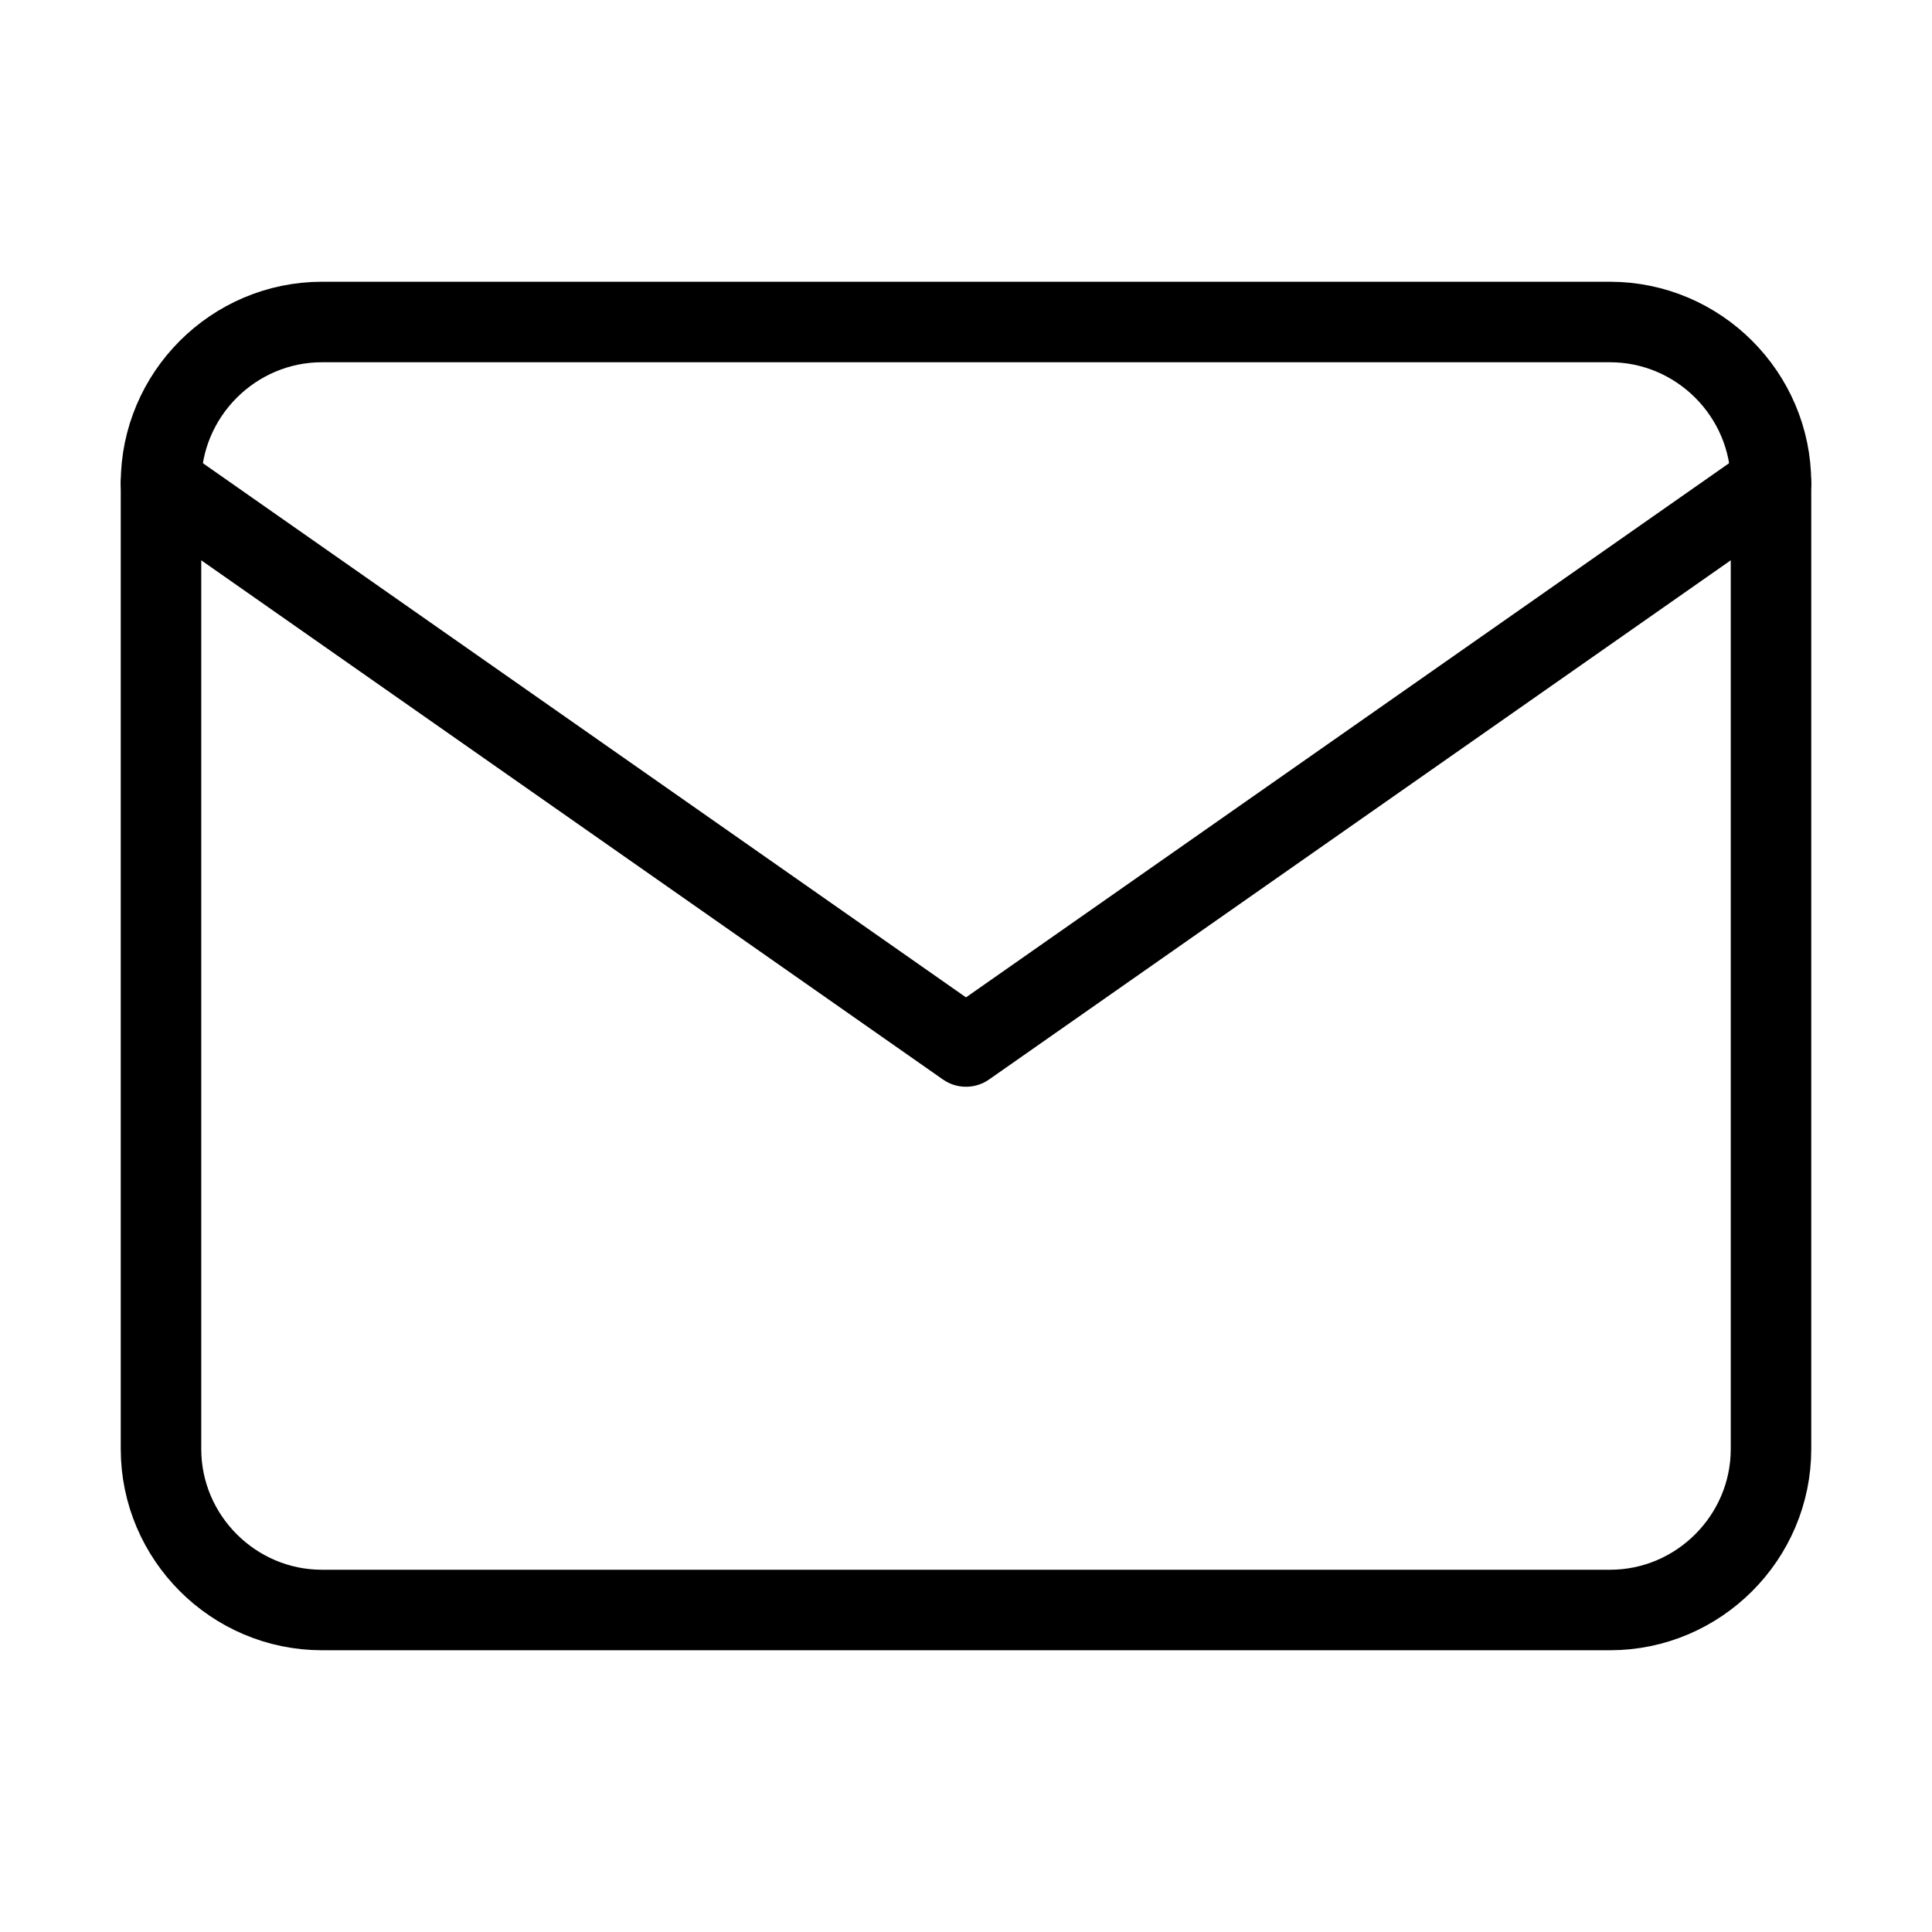
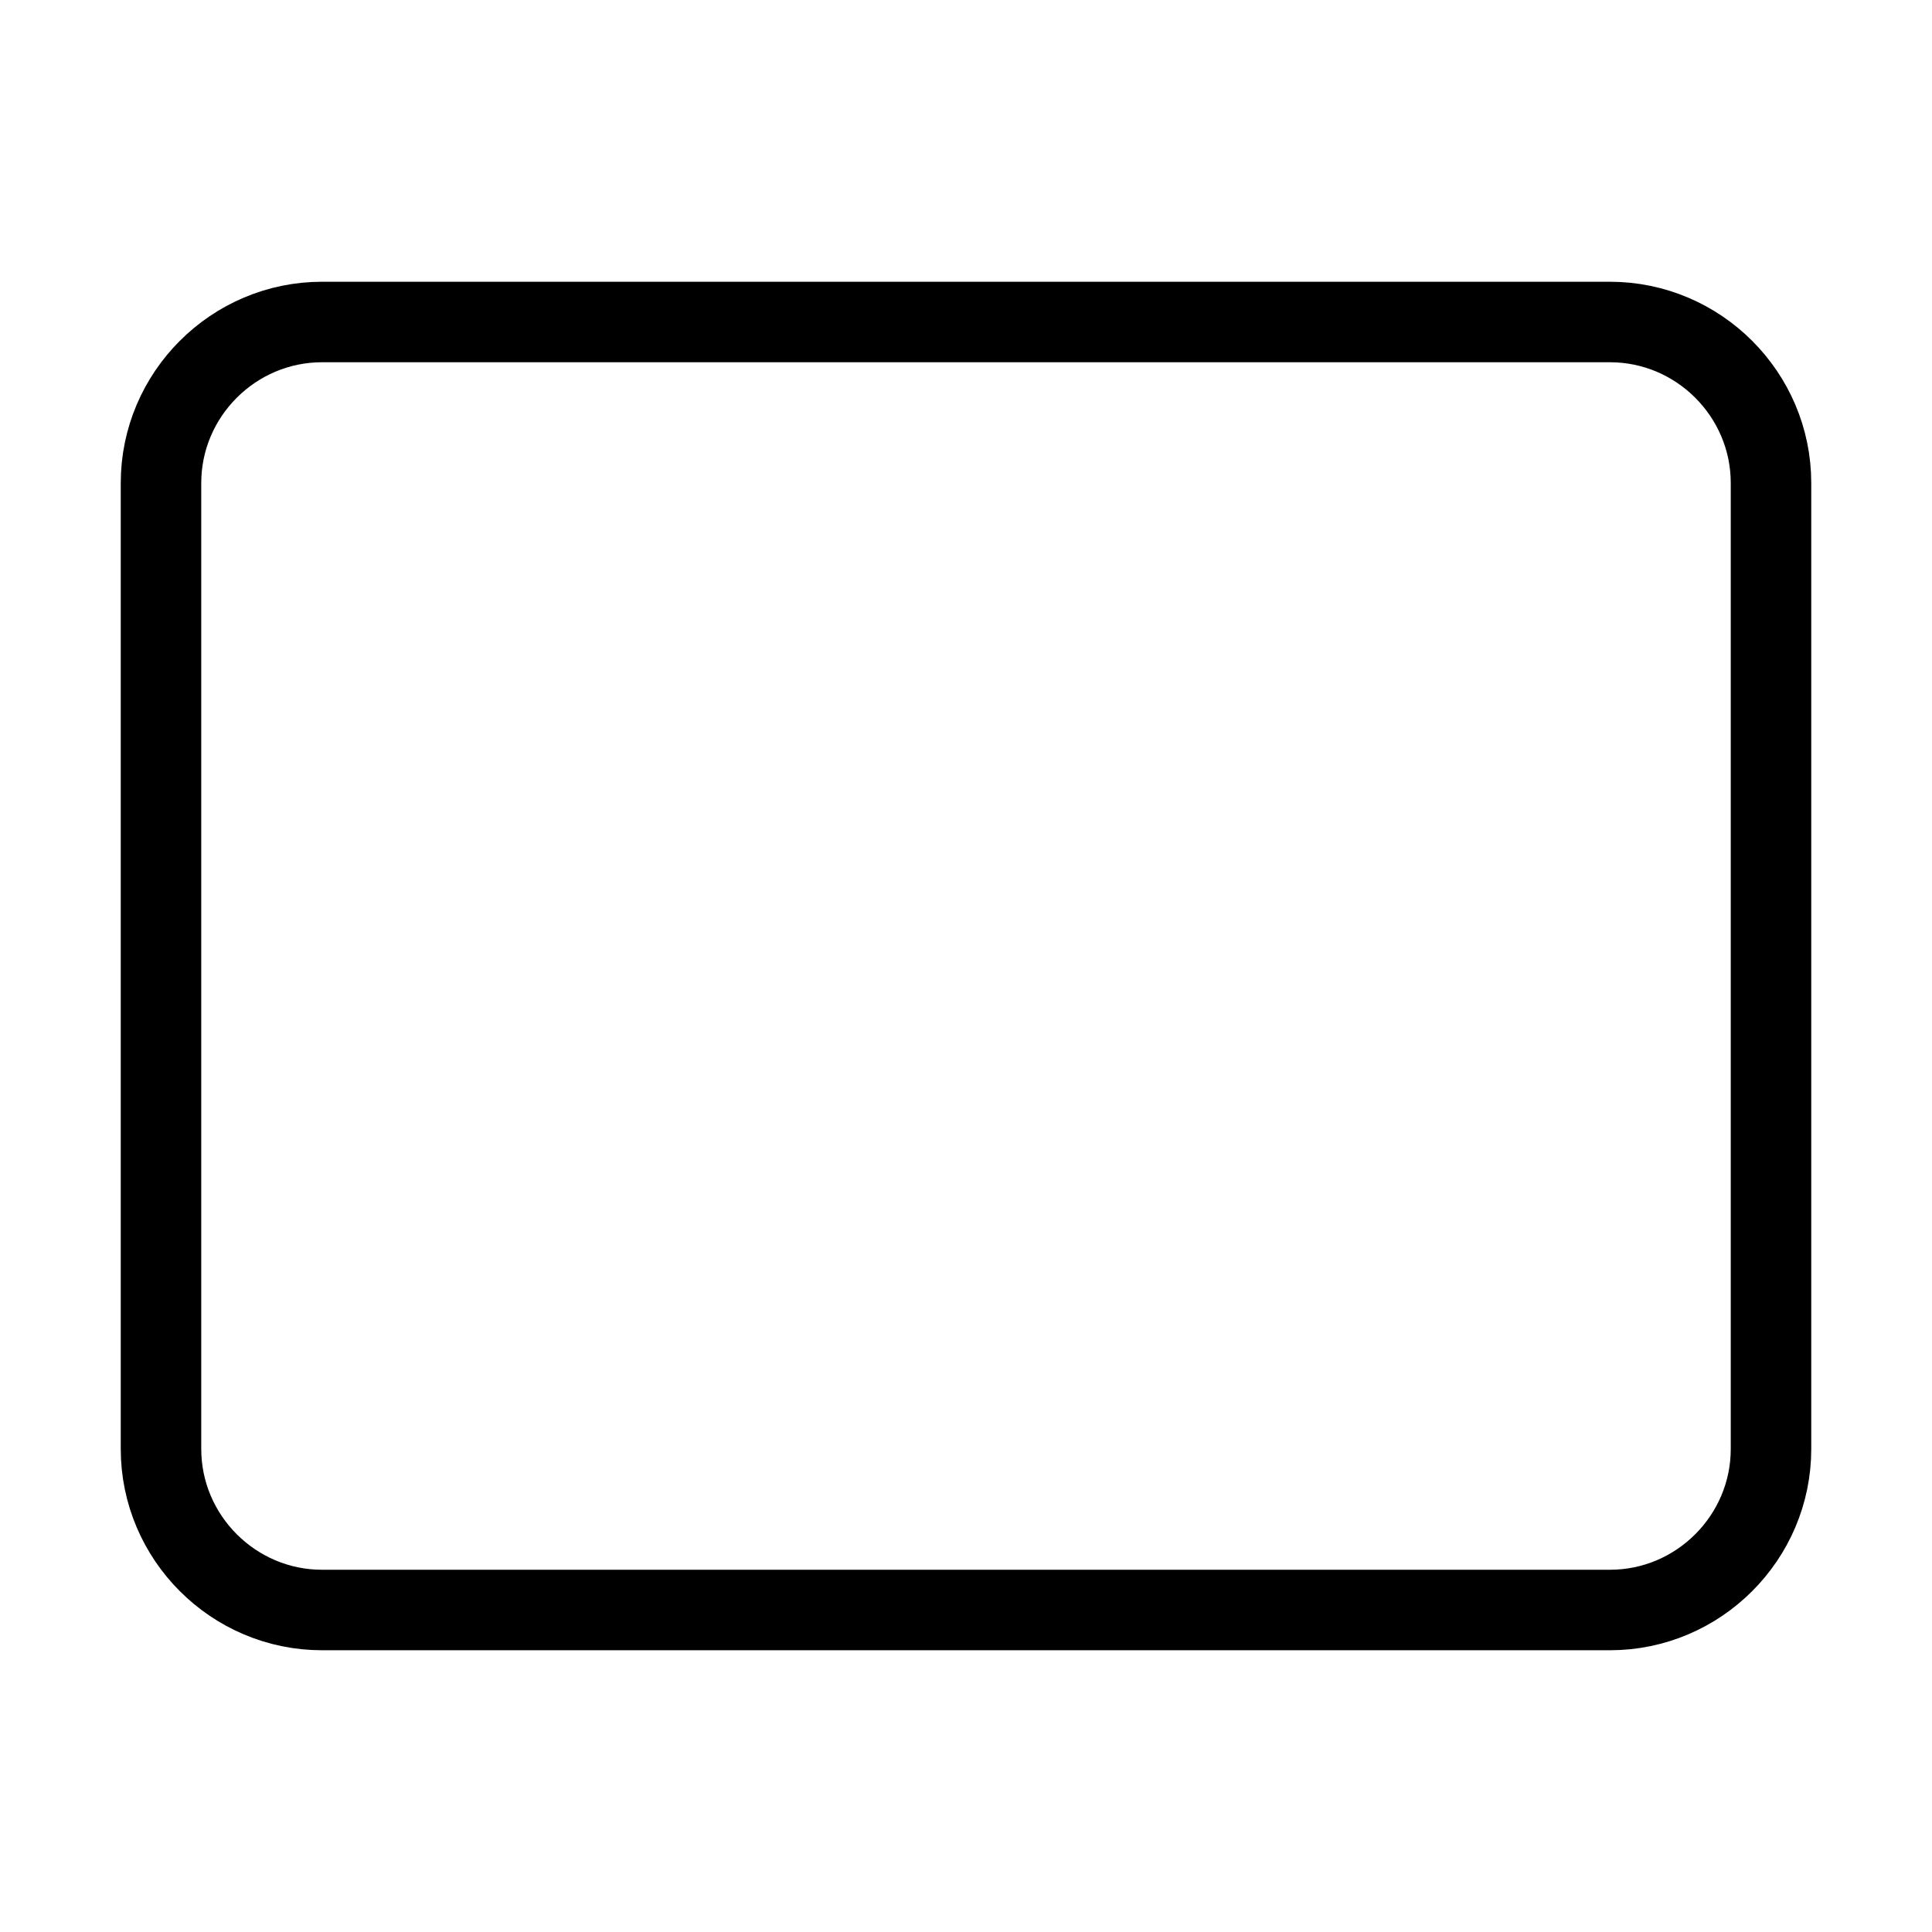
<svg xmlns="http://www.w3.org/2000/svg" width="24" height="24" viewBox="0 0 24 24" fill="none">
  <path d="M4 4H20C21.1 4 22 4.9 22 6V18C22 19.1 21.1 20 20 20H4C2.9 20 2 19.1 2 18V6C2 4.9 2.9 4 4 4Z" stroke="black" stroke-linecap="round" stroke-linejoin="round" />
-   <path d="M22 6L12 13L2 6" stroke="black" stroke-linecap="round" stroke-linejoin="round" />
</svg>